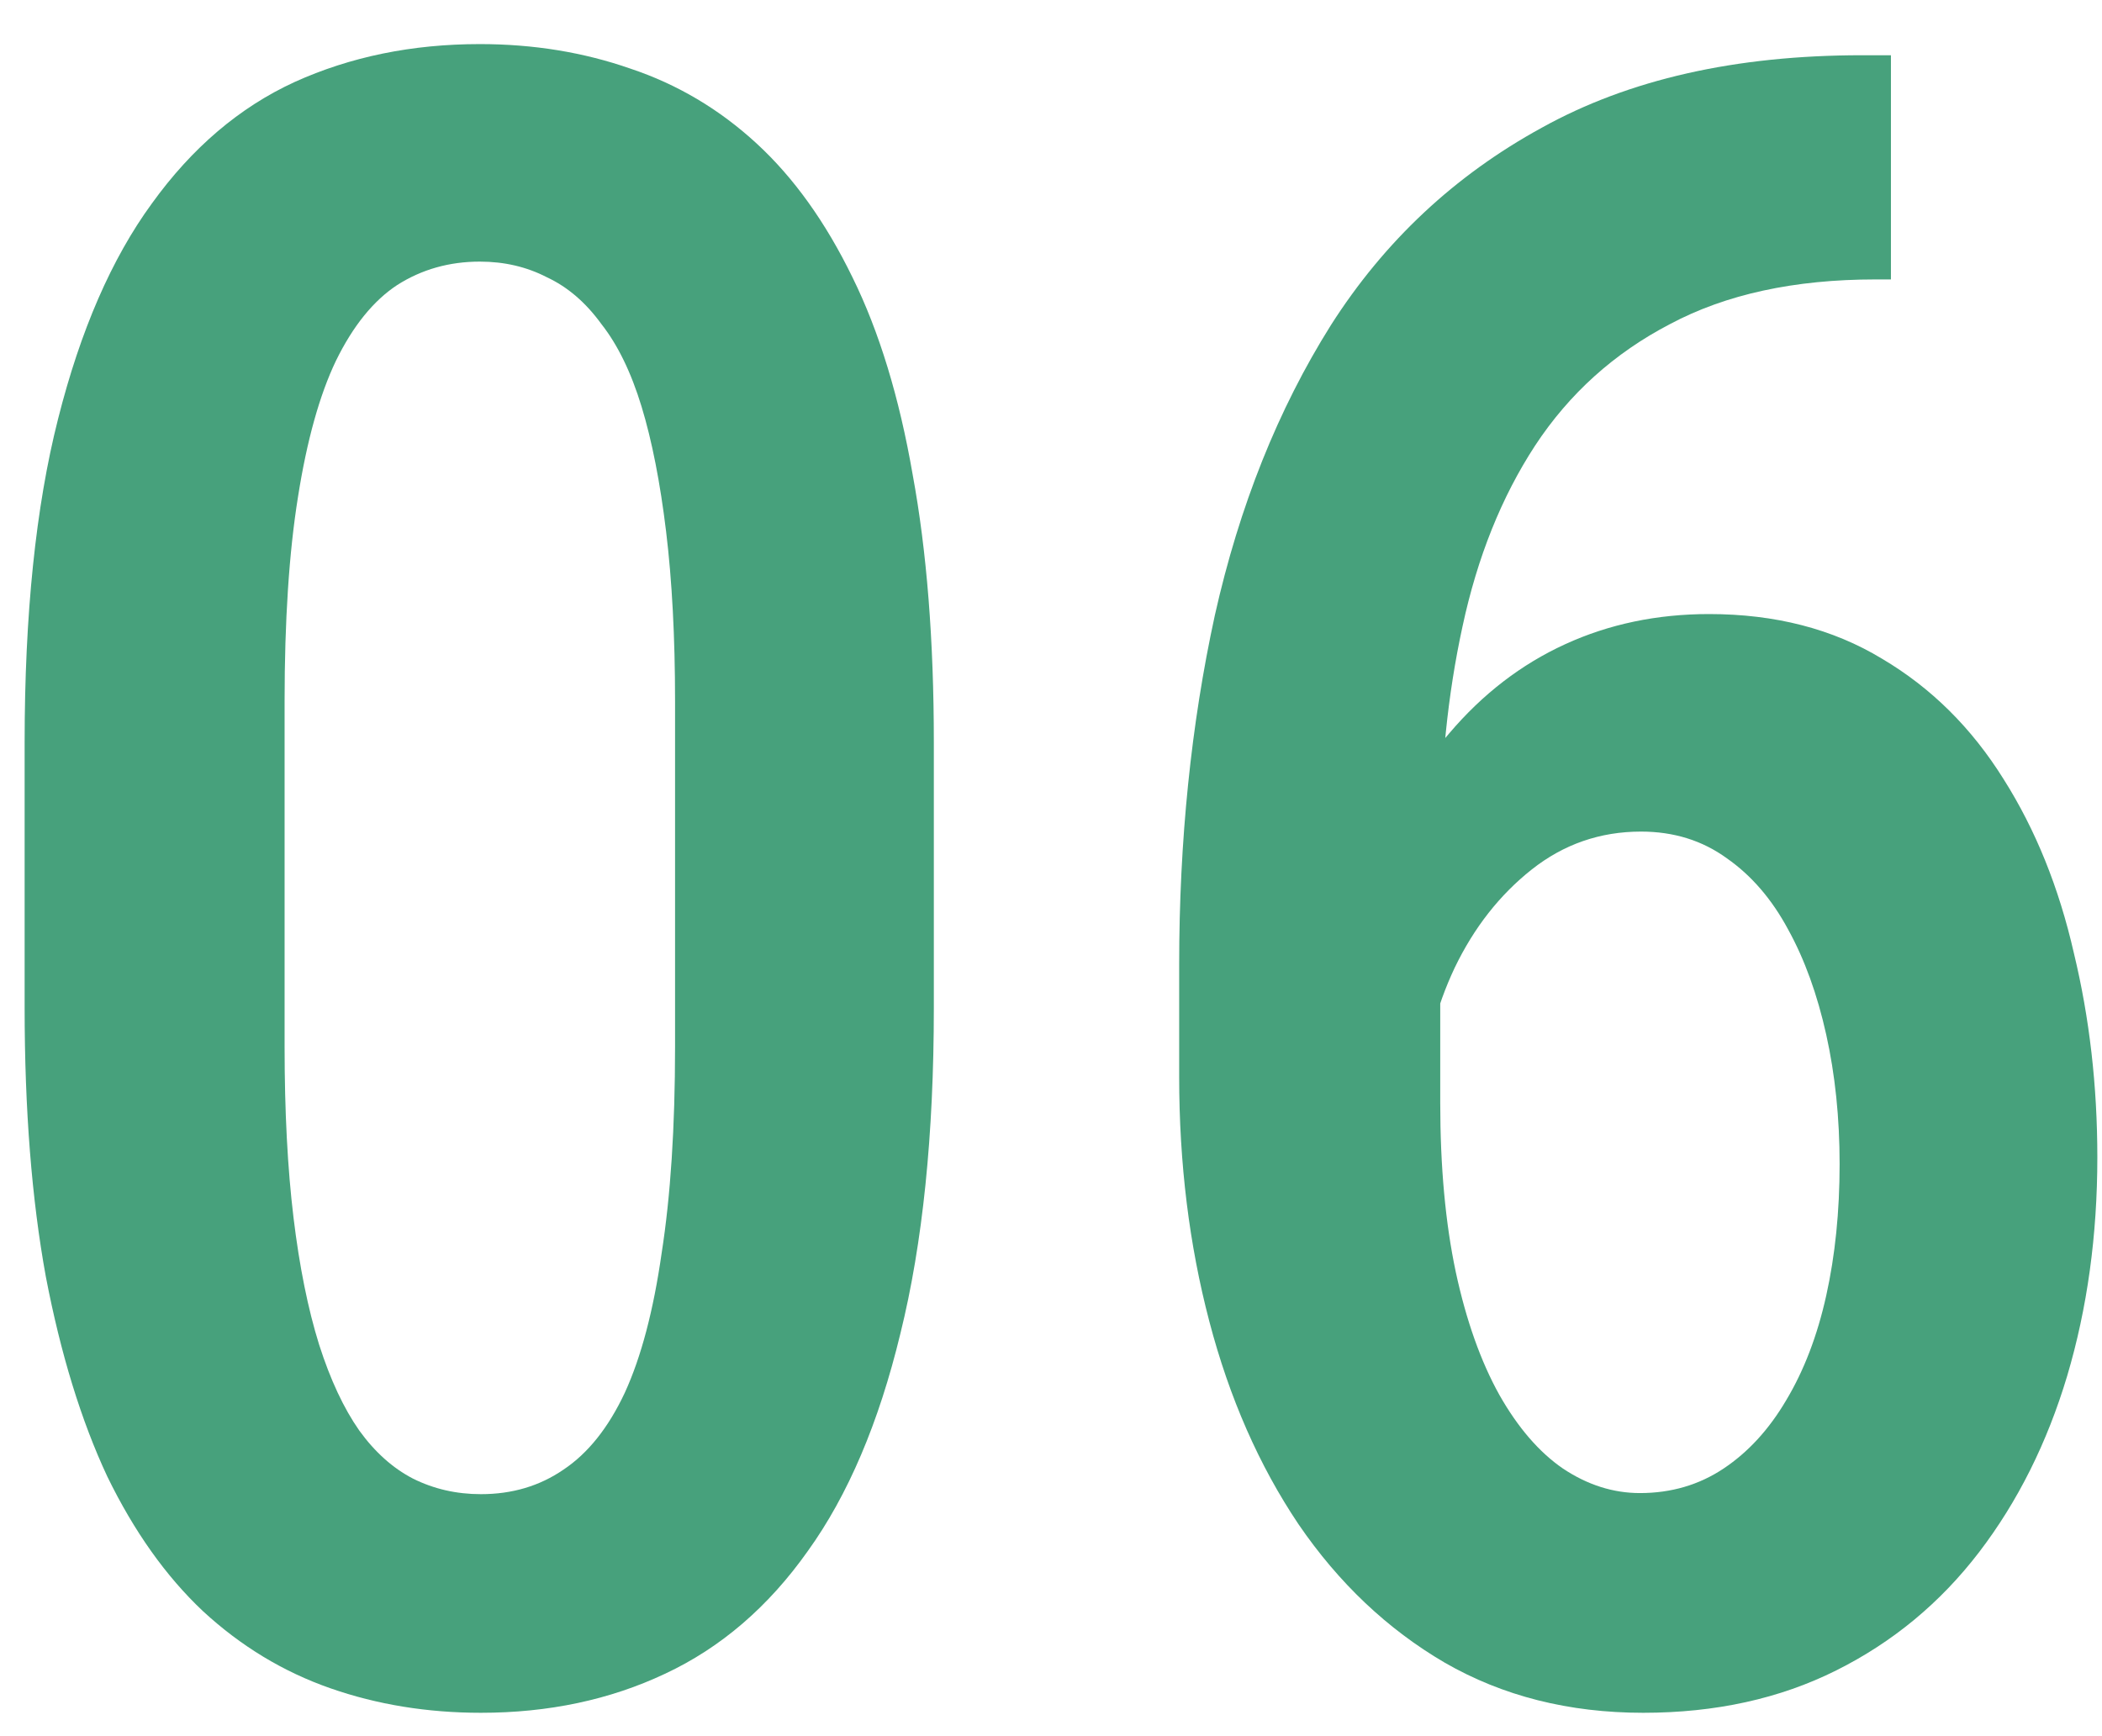
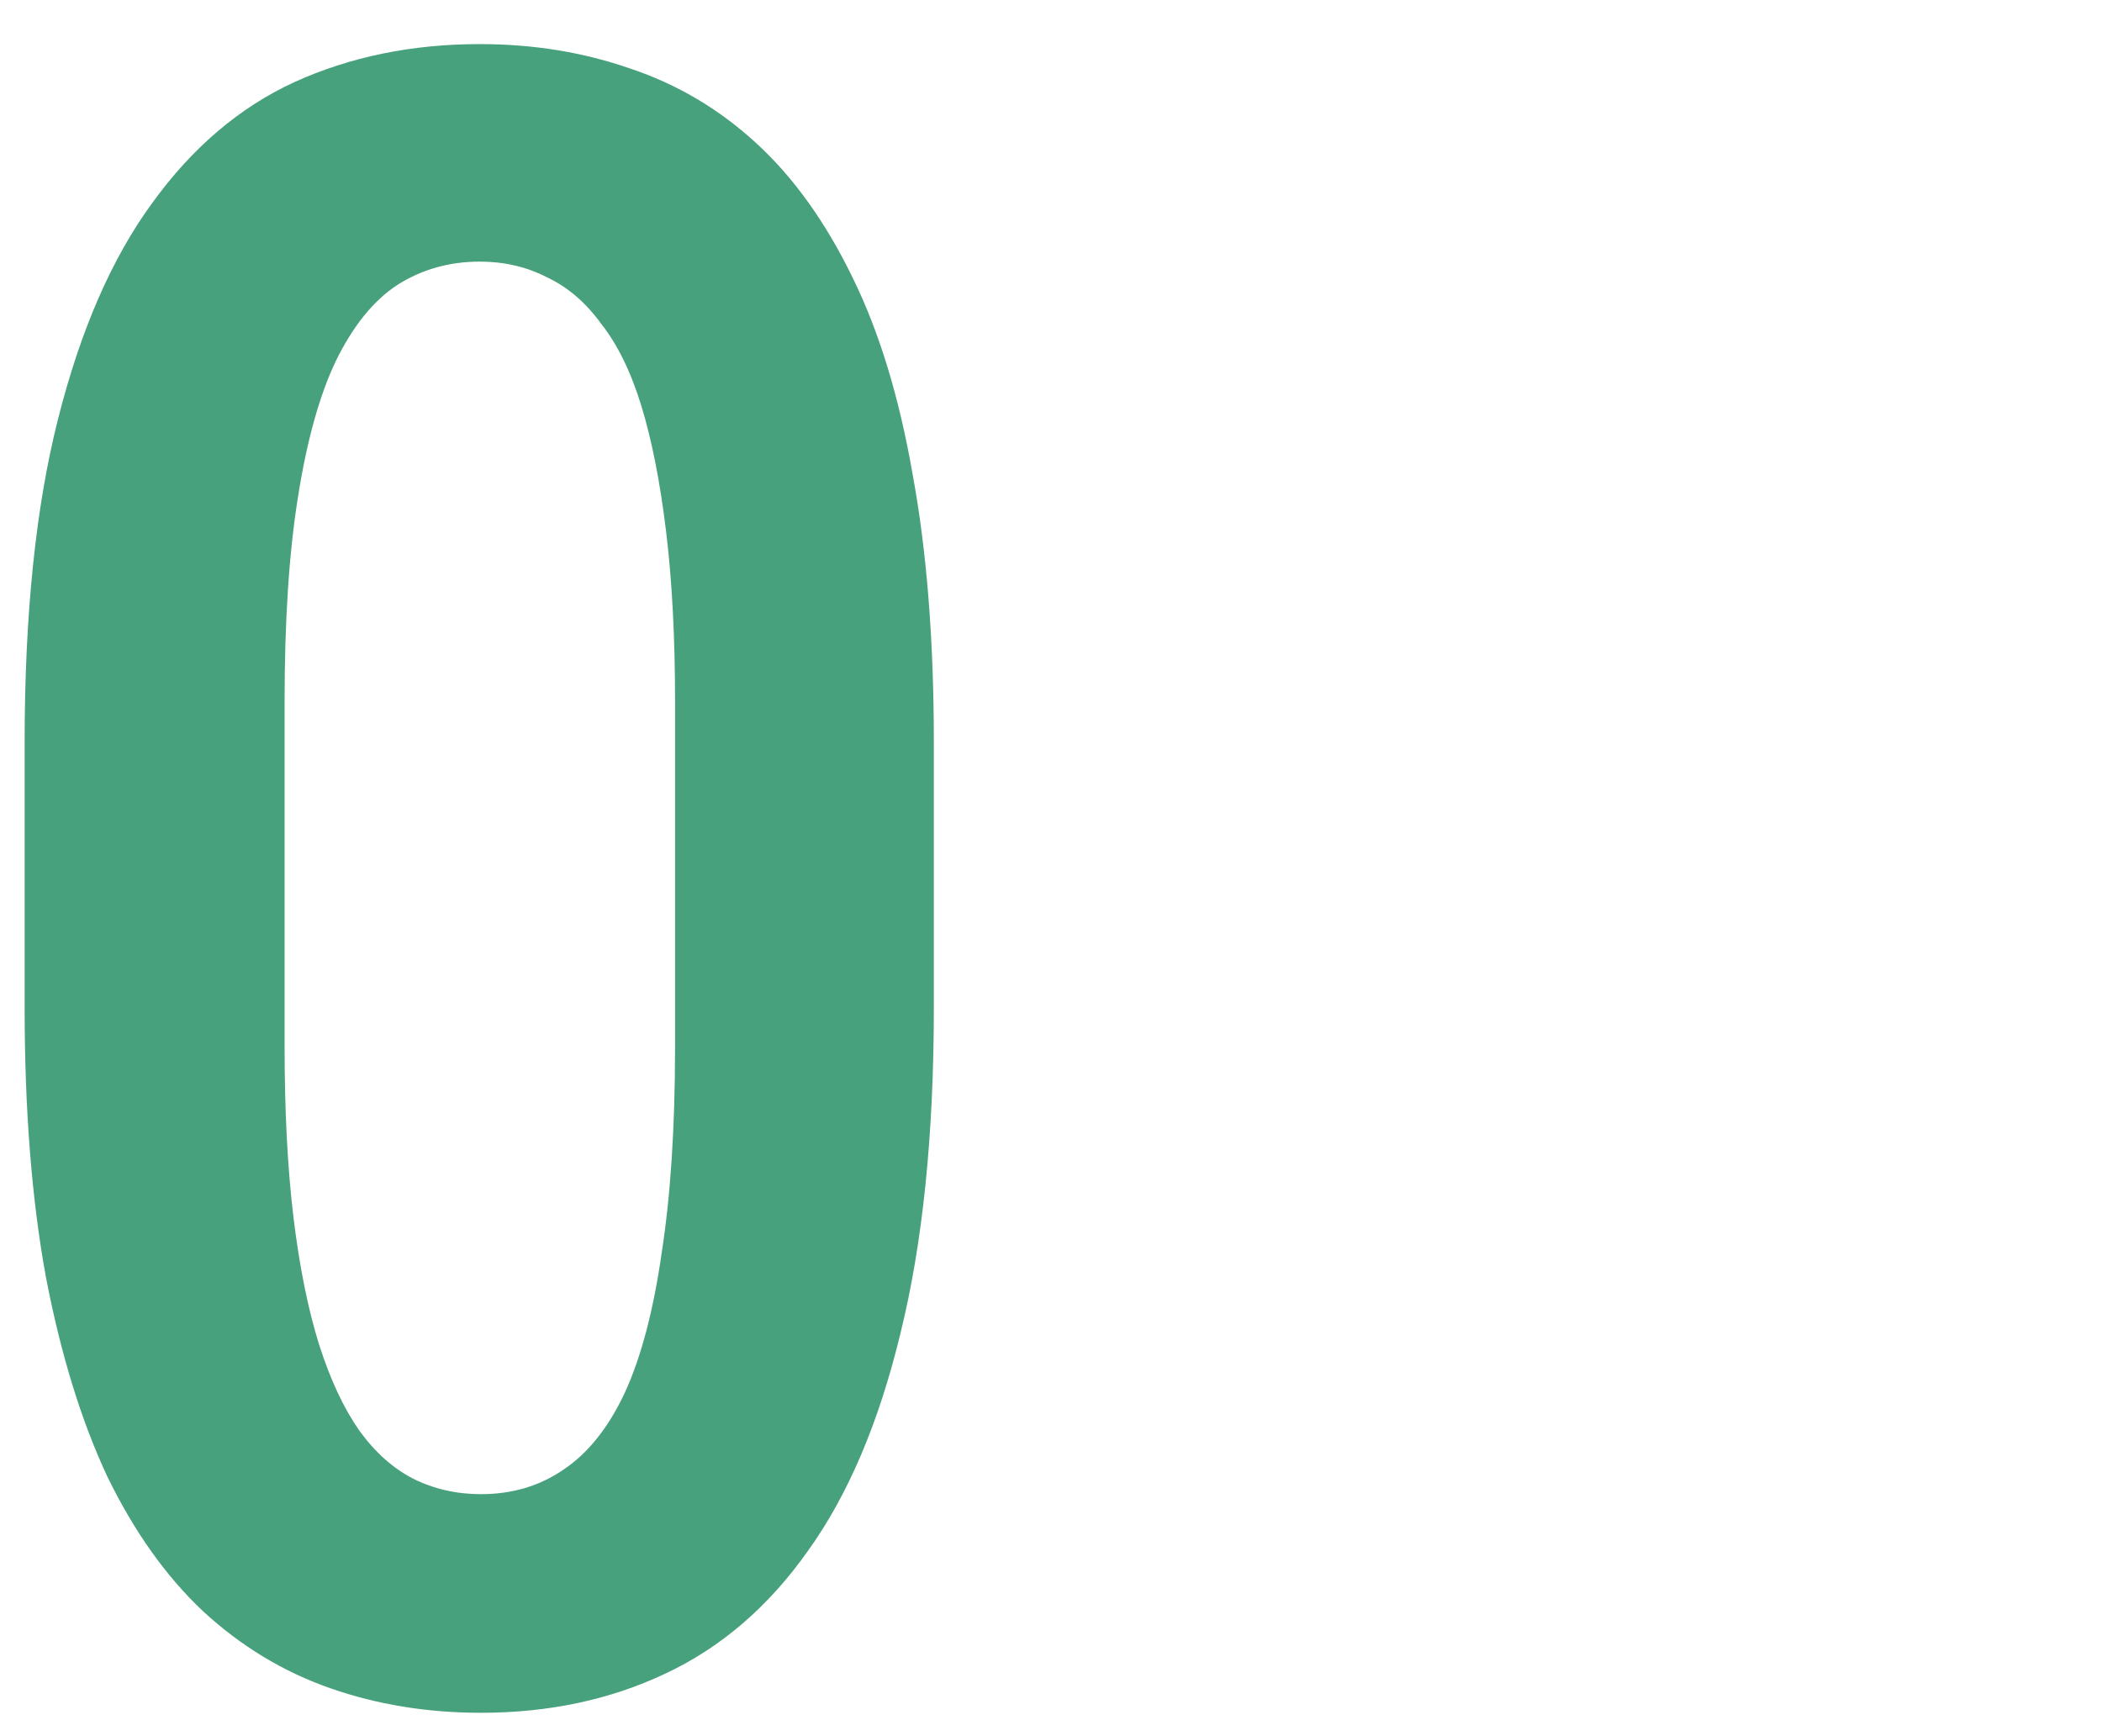
<svg xmlns="http://www.w3.org/2000/svg" width="46" height="38" viewBox="0 0 46 38" fill="none">
-   <path d="M40.746 1.209H41.381V6.116H41.039C39.265 6.116 37.768 6.442 36.547 7.093C35.326 7.728 34.342 8.615 33.593 9.754C32.86 10.877 32.331 12.195 32.006 13.709C31.68 15.206 31.518 16.81 31.518 18.519V24.134C31.518 25.534 31.631 26.77 31.859 27.845C32.087 28.903 32.405 29.798 32.812 30.53C33.218 31.246 33.682 31.784 34.203 32.142C34.74 32.5 35.302 32.679 35.888 32.679C36.571 32.679 37.182 32.5 37.719 32.142C38.256 31.784 38.712 31.287 39.086 30.652C39.477 30.001 39.77 29.236 39.965 28.357C40.16 27.479 40.258 26.518 40.258 25.477C40.258 24.467 40.16 23.523 39.965 22.645C39.77 21.766 39.493 21.001 39.135 20.35C38.777 19.682 38.329 19.162 37.792 18.787C37.255 18.396 36.628 18.201 35.912 18.201C35.017 18.201 34.219 18.478 33.52 19.031C32.82 19.585 32.258 20.301 31.835 21.18C31.428 22.042 31.192 22.962 31.127 23.939L29.003 23.133C29.149 21.635 29.451 20.293 29.906 19.105C30.378 17.916 30.98 16.899 31.713 16.053C32.445 15.19 33.292 14.539 34.252 14.1C35.212 13.66 36.262 13.44 37.401 13.44C38.85 13.44 40.111 13.766 41.185 14.417C42.26 15.052 43.147 15.931 43.847 17.054C44.547 18.16 45.059 19.43 45.385 20.862C45.727 22.278 45.898 23.768 45.898 25.33C45.898 27.039 45.678 28.634 45.238 30.115C44.799 31.58 44.156 32.866 43.31 33.973C42.463 35.079 41.422 35.942 40.185 36.56C38.948 37.179 37.54 37.488 35.961 37.488C34.333 37.488 32.885 37.122 31.615 36.39C30.362 35.657 29.296 34.648 28.417 33.362C27.554 32.077 26.903 30.595 26.464 28.919C26.024 27.242 25.805 25.46 25.805 23.572V21.106C25.805 18.405 26.065 15.857 26.586 13.465C27.123 11.072 27.969 8.956 29.125 7.117C30.297 5.278 31.835 3.838 33.739 2.796C35.644 1.738 37.979 1.209 40.746 1.209Z" fill="#47A17C" />
  <path d="M20.436 16.248V22.059C20.436 24.842 20.192 27.218 19.704 29.188C19.232 31.141 18.557 32.727 17.678 33.948C16.815 35.169 15.773 36.064 14.553 36.634C13.348 37.203 12.005 37.488 10.524 37.488C9.353 37.488 8.254 37.309 7.229 36.951C6.203 36.593 5.275 36.032 4.445 35.267C3.632 34.502 2.932 33.517 2.346 32.312C1.776 31.092 1.328 29.635 1.003 27.942C0.694 26.25 0.539 24.288 0.539 22.059V16.248C0.539 13.449 0.783 11.088 1.271 9.168C1.76 7.231 2.443 5.66 3.322 4.456C4.201 3.235 5.243 2.348 6.447 1.795C7.668 1.242 9.019 0.965 10.5 0.965C11.672 0.965 12.771 1.144 13.796 1.502C14.821 1.844 15.741 2.389 16.555 3.138C17.369 3.886 18.068 4.863 18.654 6.067C19.24 7.256 19.68 8.696 19.973 10.389C20.282 12.065 20.436 14.018 20.436 16.248ZM14.773 22.913V15.345C14.773 13.945 14.707 12.708 14.577 11.634C14.447 10.56 14.268 9.648 14.04 8.899C13.812 8.151 13.519 7.548 13.161 7.093C12.819 6.621 12.421 6.279 11.965 6.067C11.525 5.84 11.037 5.726 10.5 5.726C9.833 5.726 9.23 5.896 8.693 6.238C8.173 6.58 7.725 7.133 7.351 7.898C6.993 8.647 6.716 9.64 6.521 10.877C6.325 12.098 6.228 13.587 6.228 15.345V22.913C6.228 24.329 6.293 25.574 6.423 26.648C6.553 27.723 6.74 28.65 6.984 29.432C7.229 30.197 7.521 30.823 7.863 31.311C8.205 31.784 8.596 32.133 9.035 32.361C9.491 32.589 9.987 32.703 10.524 32.703C11.208 32.703 11.81 32.524 12.331 32.166C12.868 31.808 13.316 31.246 13.674 30.481C14.032 29.7 14.3 28.683 14.479 27.43C14.675 26.176 14.773 24.671 14.773 22.913Z" fill="#47A17C" />
</svg>